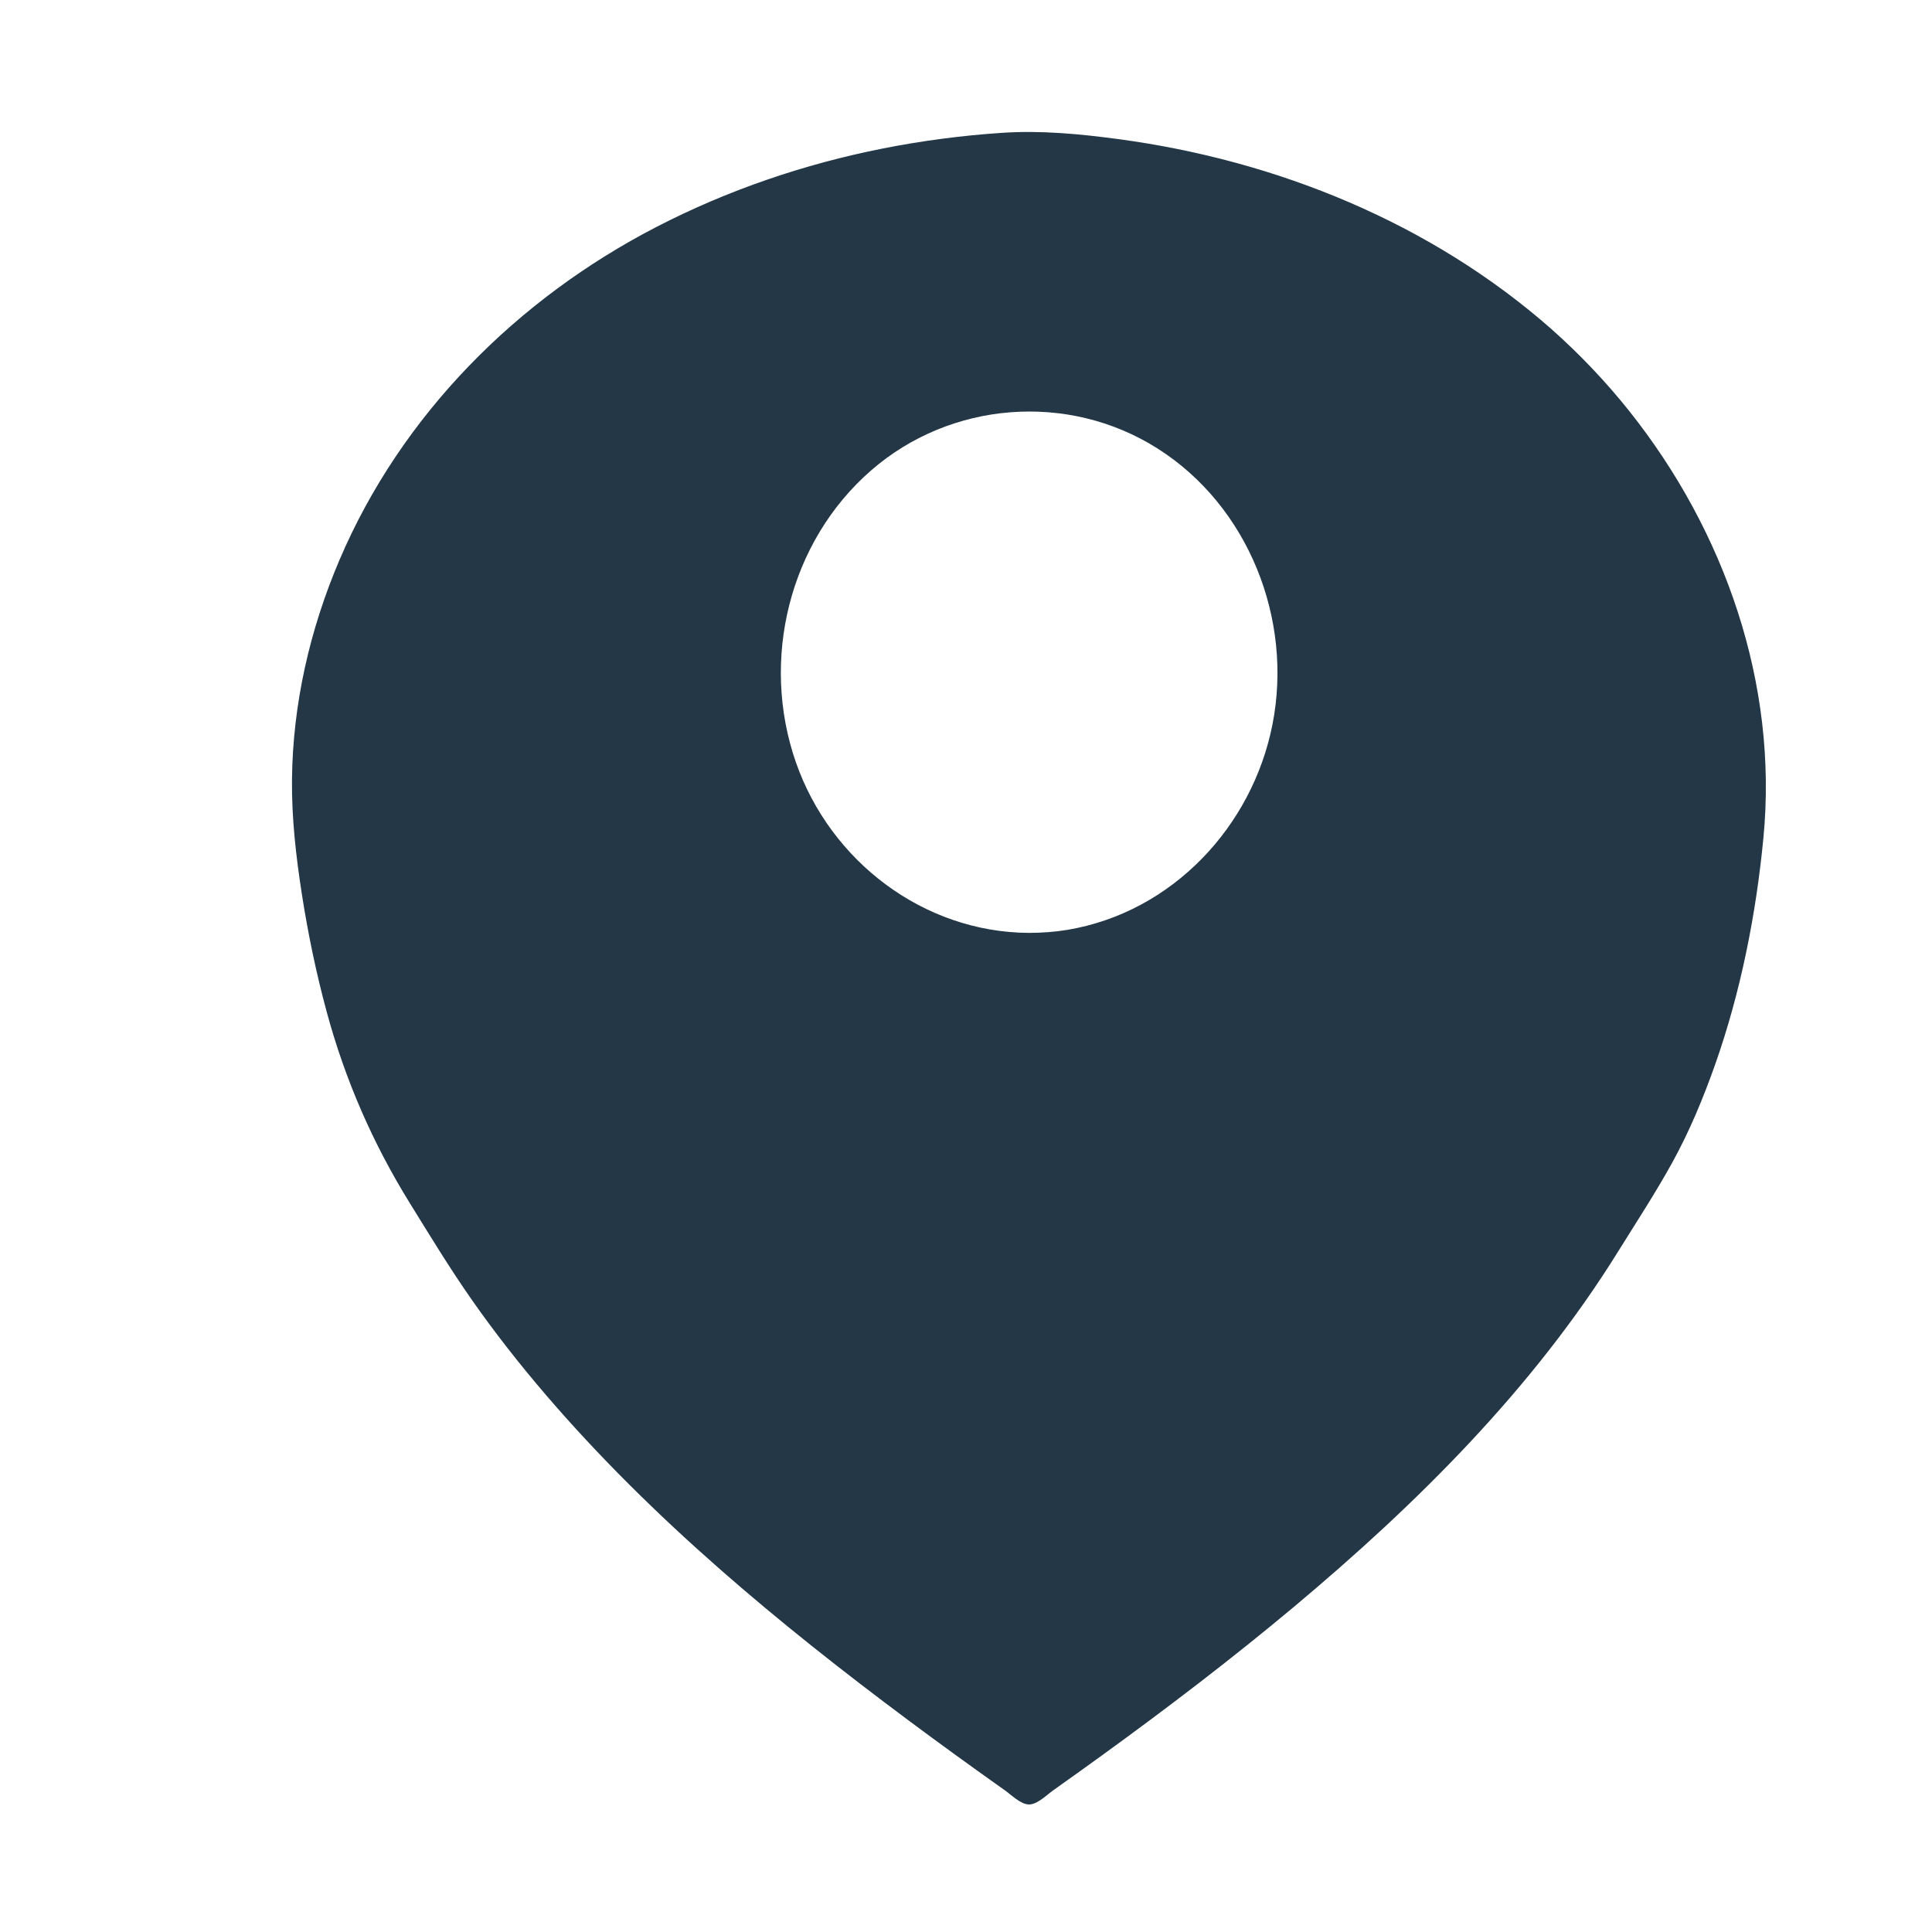
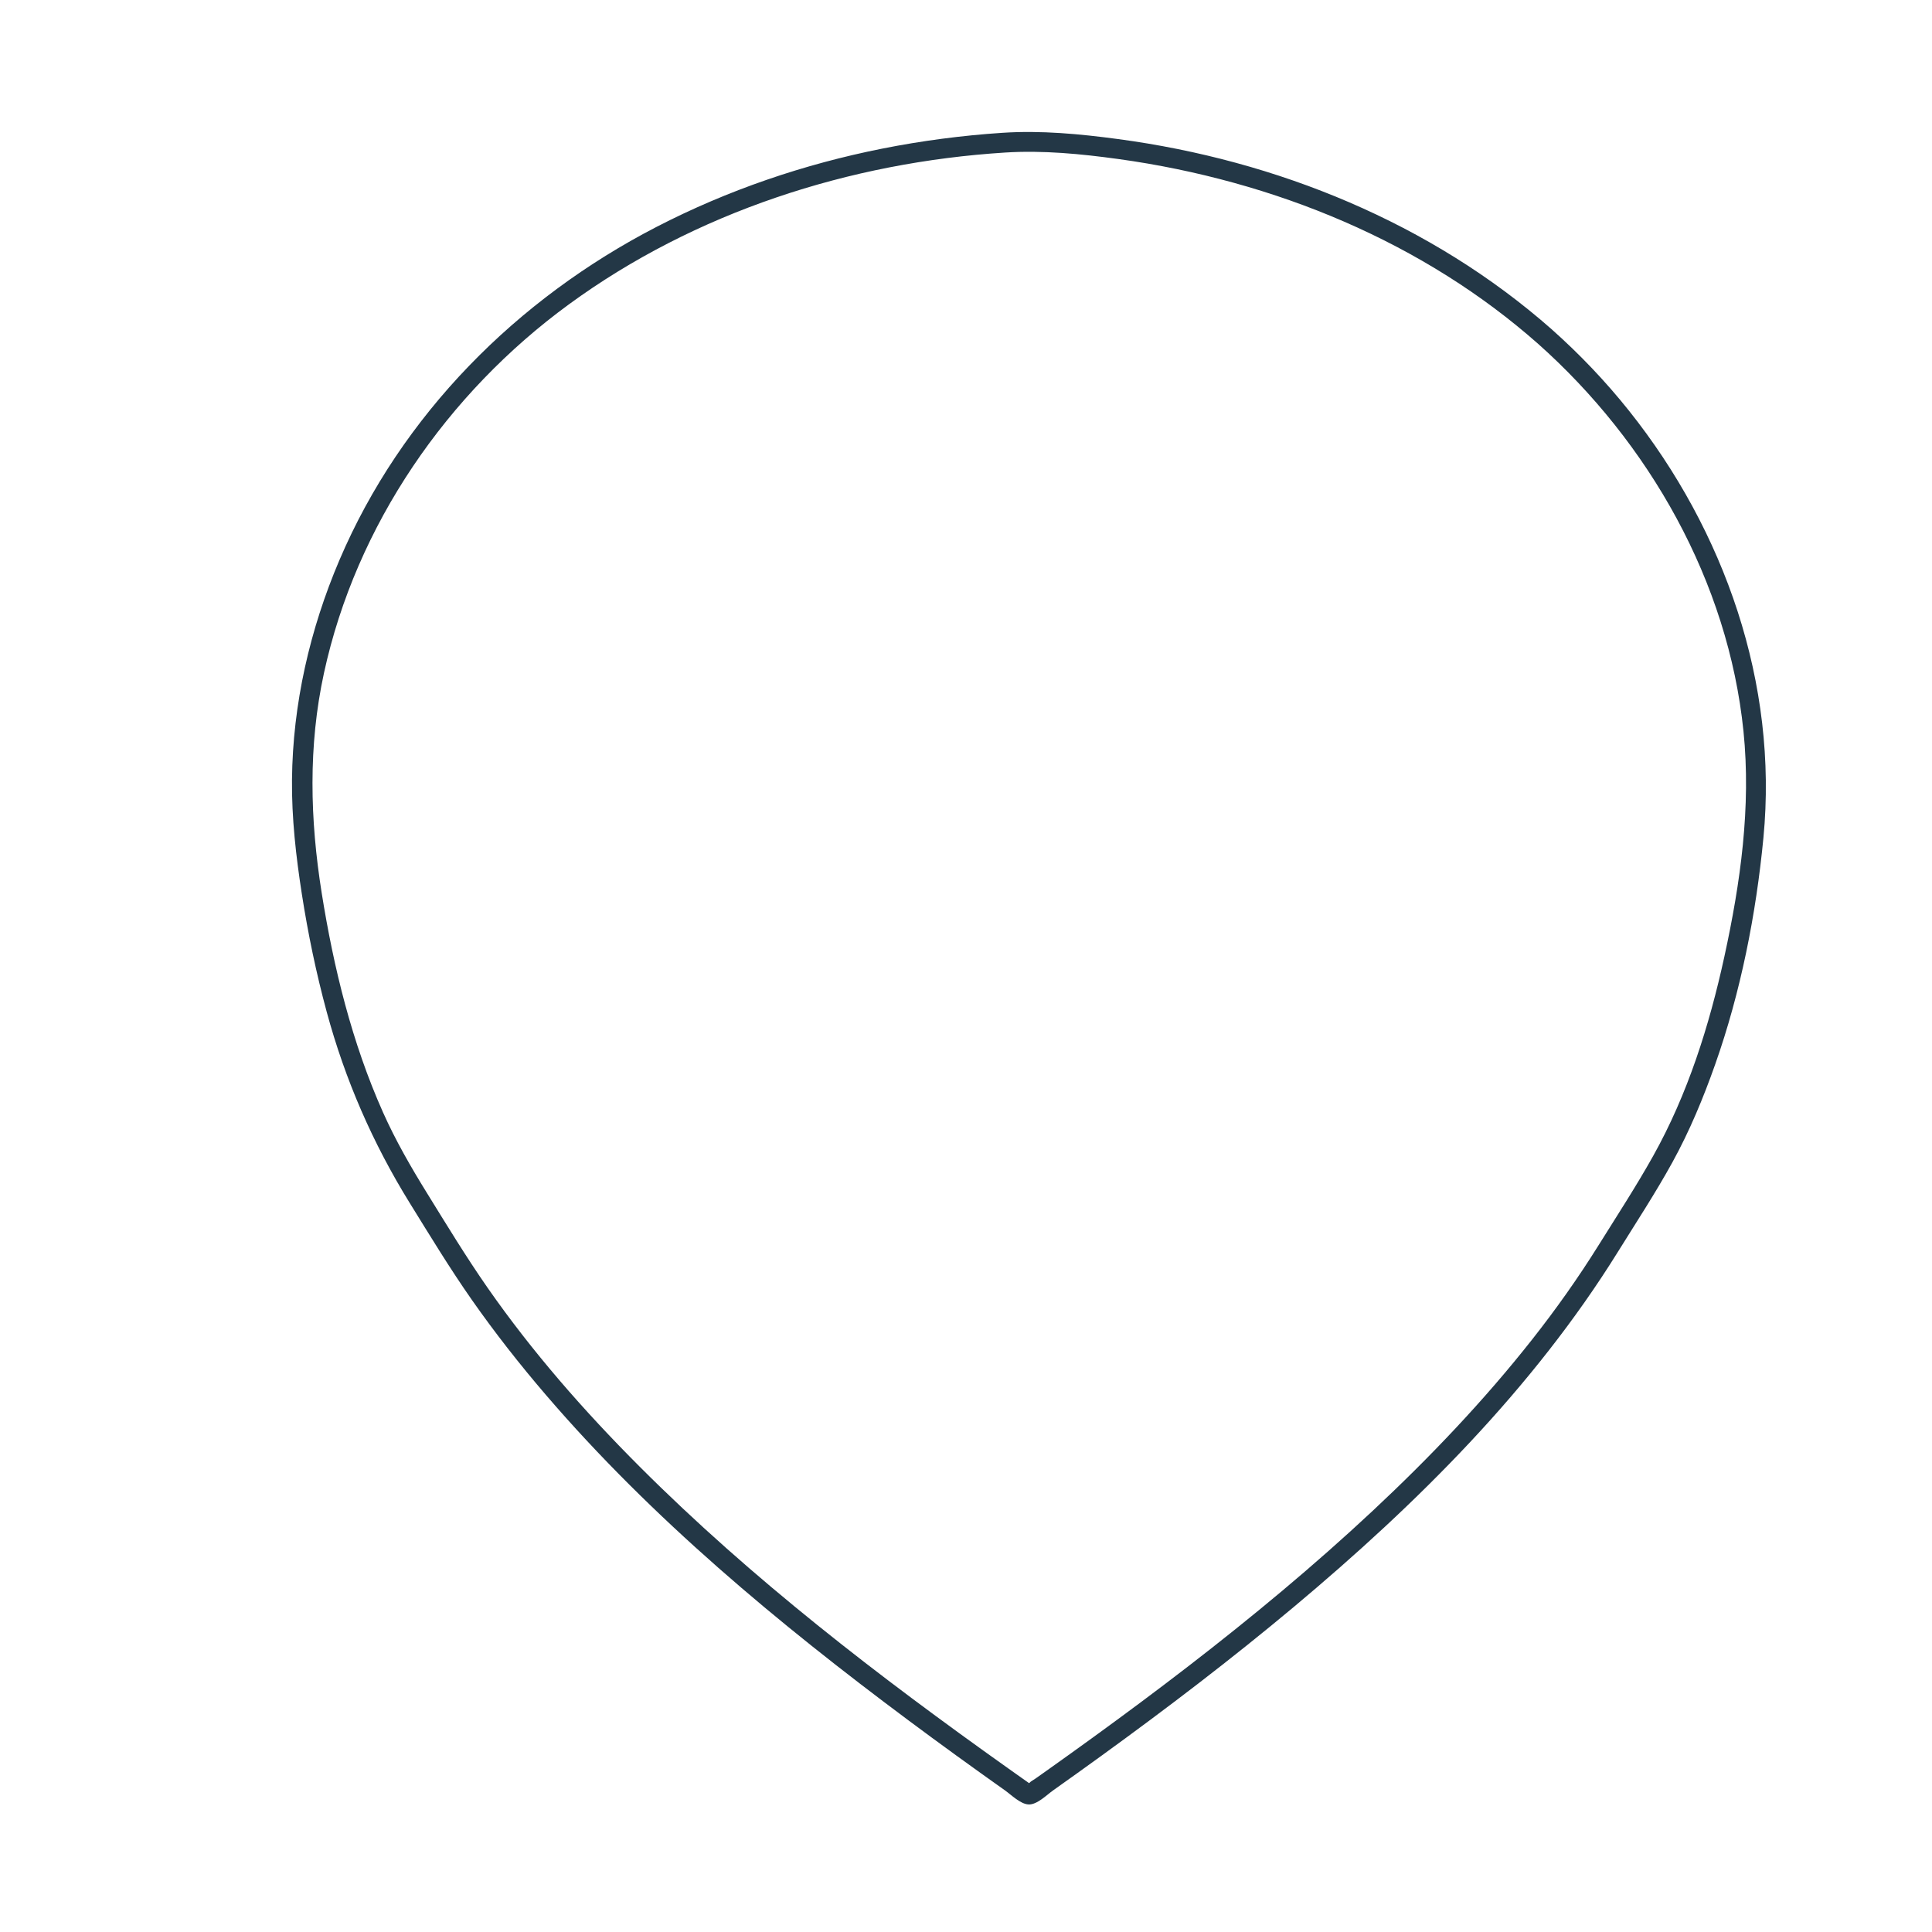
<svg xmlns="http://www.w3.org/2000/svg" id="Layer_1" version="1.1" viewBox="0 0 1133.858 1133.858">
  <defs>
    <style> .st0 { fill: #233746; } </style>
  </defs>
-   <path class="st0" d="M906.487,197.347c-81.415-72.023-191.662-110.147-301.896-114.347h-1.323c-110.234,4.199-220.481,42.324-301.896,114.347-81.415,72.023-131.307,179.04-123.355,285.493,3.176,42.518,14.603,100.038,28.893,140.363,17.212,48.57,29.257,64.531,56.508,108.591,78.856,127.5,215.7,233.961,339.896,321.364h1.231c124.195-87.403,261.04-193.864,339.896-321.364,27.25-44.06,39.295-60.021,56.508-108.591,14.29-40.325,25.717-97.845,28.893-140.363,7.951-106.453-41.94-213.47-123.355-285.493ZM603.929,553.335c-83.749,0-151.641-71.19-151.641-159.008s67.892-159.008,151.641-159.008c83.75,0,151.642,71.19,151.642,159.008s-67.892,159.008-151.642,159.008Z" />
  <g>
    <path class="st0" d="M910.617,193.218c-70.827-62.397-161.304-99.127-254.359-111.59-22.563-3.022-45.271-5.185-68.019-3.684-23.622,1.558-47.172,4.652-70.393,9.26-45.949,9.118-90.762,24.391-132.411,45.887-81.933,42.288-149.811,110.245-186.195,195.528-17.374,40.723-27.44,84.579-27.876,128.933-.221,22.5,2.333,44.938,5.784,67.142,3.614,23.252,8.413,46.353,14.565,69.068,10.808,39.909,27.027,77.14,48.758,112.255,11.866,19.174,23.587,38.483,36.527,56.959,13.47,19.232,27.998,37.731,43.278,55.554,62.253,72.613,136.513,134.196,212.991,191.193,18.645,13.896,37.491,27.52,56.463,40.966,3.783,2.681,9.104,8.067,13.892,8.309,4.965.251,10.672-5.59,14.508-8.309,9.415-6.672,18.799-13.388,28.142-20.16,38.602-27.979,76.559-56.899,113.12-87.51,72.11-60.373,140.221-127.982,190.093-208.277,10.823-17.425,22.123-34.624,32.018-52.604,10.087-18.329,18.119-37.672,25.078-57.382,15.049-42.623,24.034-88.178,28.349-133.122,8.675-90.377-22.707-180.091-78.854-250.533-13.743-17.242-28.977-33.24-45.458-47.883-5.603-4.978-13.892,3.254-8.259,8.259,65.478,58.176,111.912,139.921,120.869,227.731,4.523,44.342-1.767,88.919-11.226,132.235-8.85,40.528-21.485,80.69-41.817,117.02-9.998,17.864-21.215,35.065-32.054,52.423-11.912,19.076-24.94,37.466-38.856,55.131-28.39,36.04-60.154,69.337-93.649,100.647-34.596,32.339-71.107,62.608-108.604,91.516-18.219,14.046-36.68,27.776-55.3,41.286-9.127,6.622-18.292,13.191-27.487,19.718-2.219,1.575-4.439,3.147-6.661,4.716-1.016.717-2.51,1.423-3.322,2.345-2.458,2.789-.839-.095.181,1.004l.503-.068c-.885-.624-1.771-1.248-2.656-1.872-.887-.626-1.773-1.252-2.659-1.878-2.668-1.886-5.334-3.775-7.998-5.668-75.949-53.978-150.296-111.058-216.27-177.078-32.472-32.494-62.914-67.209-89.197-104.933-12.584-18.062-24.02-36.915-35.599-55.63-9.471-15.307-18.432-30.869-25.776-47.324-18.196-40.768-28.978-84.782-35.982-128.75-6.872-43.142-7.978-86.221,1.346-129.107,18.88-86.845,72.264-164.062,143.67-216.277,74.067-54.162,164.923-83.404,256.094-89.147,22.173-1.397,44.479.787,66.457,3.811,22.928,3.154,45.658,7.838,67.964,14.006,44.057,12.182,86.471,30.3,125.182,54.677,18.643,11.74,36.315,24.903,52.846,39.468,5.621,4.952,13.913-3.278,8.259-8.259Z" />
-     <path class="st0" d="M603.929,547.495c-61.969-.288-116.576-42.06-136.822-100.088-20.933-59.997-4.083-129.298,44.066-171.275,46.678-40.695,115.637-46.112,167.995-13.031,53.544,33.83,79.728,100.269,67.657,161.889-11.799,60.232-58.967,110.393-120.245,120.7-7.484,1.259-15.066,1.771-22.651,1.806-7.514.035-7.529,11.715,0,11.68,67.375-.313,126.122-45.712,148.086-108.663,22.265-63.817,3.842-138.634-47.559-183.066-24.773-21.414-55.62-34.722-88.291-37.457-32.792-2.745-66.199,5.682-93.917,23.373-57.421,36.649-85.179,107.038-72.738,173.374,12.157,64.824,63.976,119.954,129.979,130.432,8.095,1.285,16.244,1.97,24.44,2.008,7.517.035,7.526-11.645,0-11.68Z" />
+     <path class="st0" d="M603.929,547.495Z" />
  </g>
</svg>